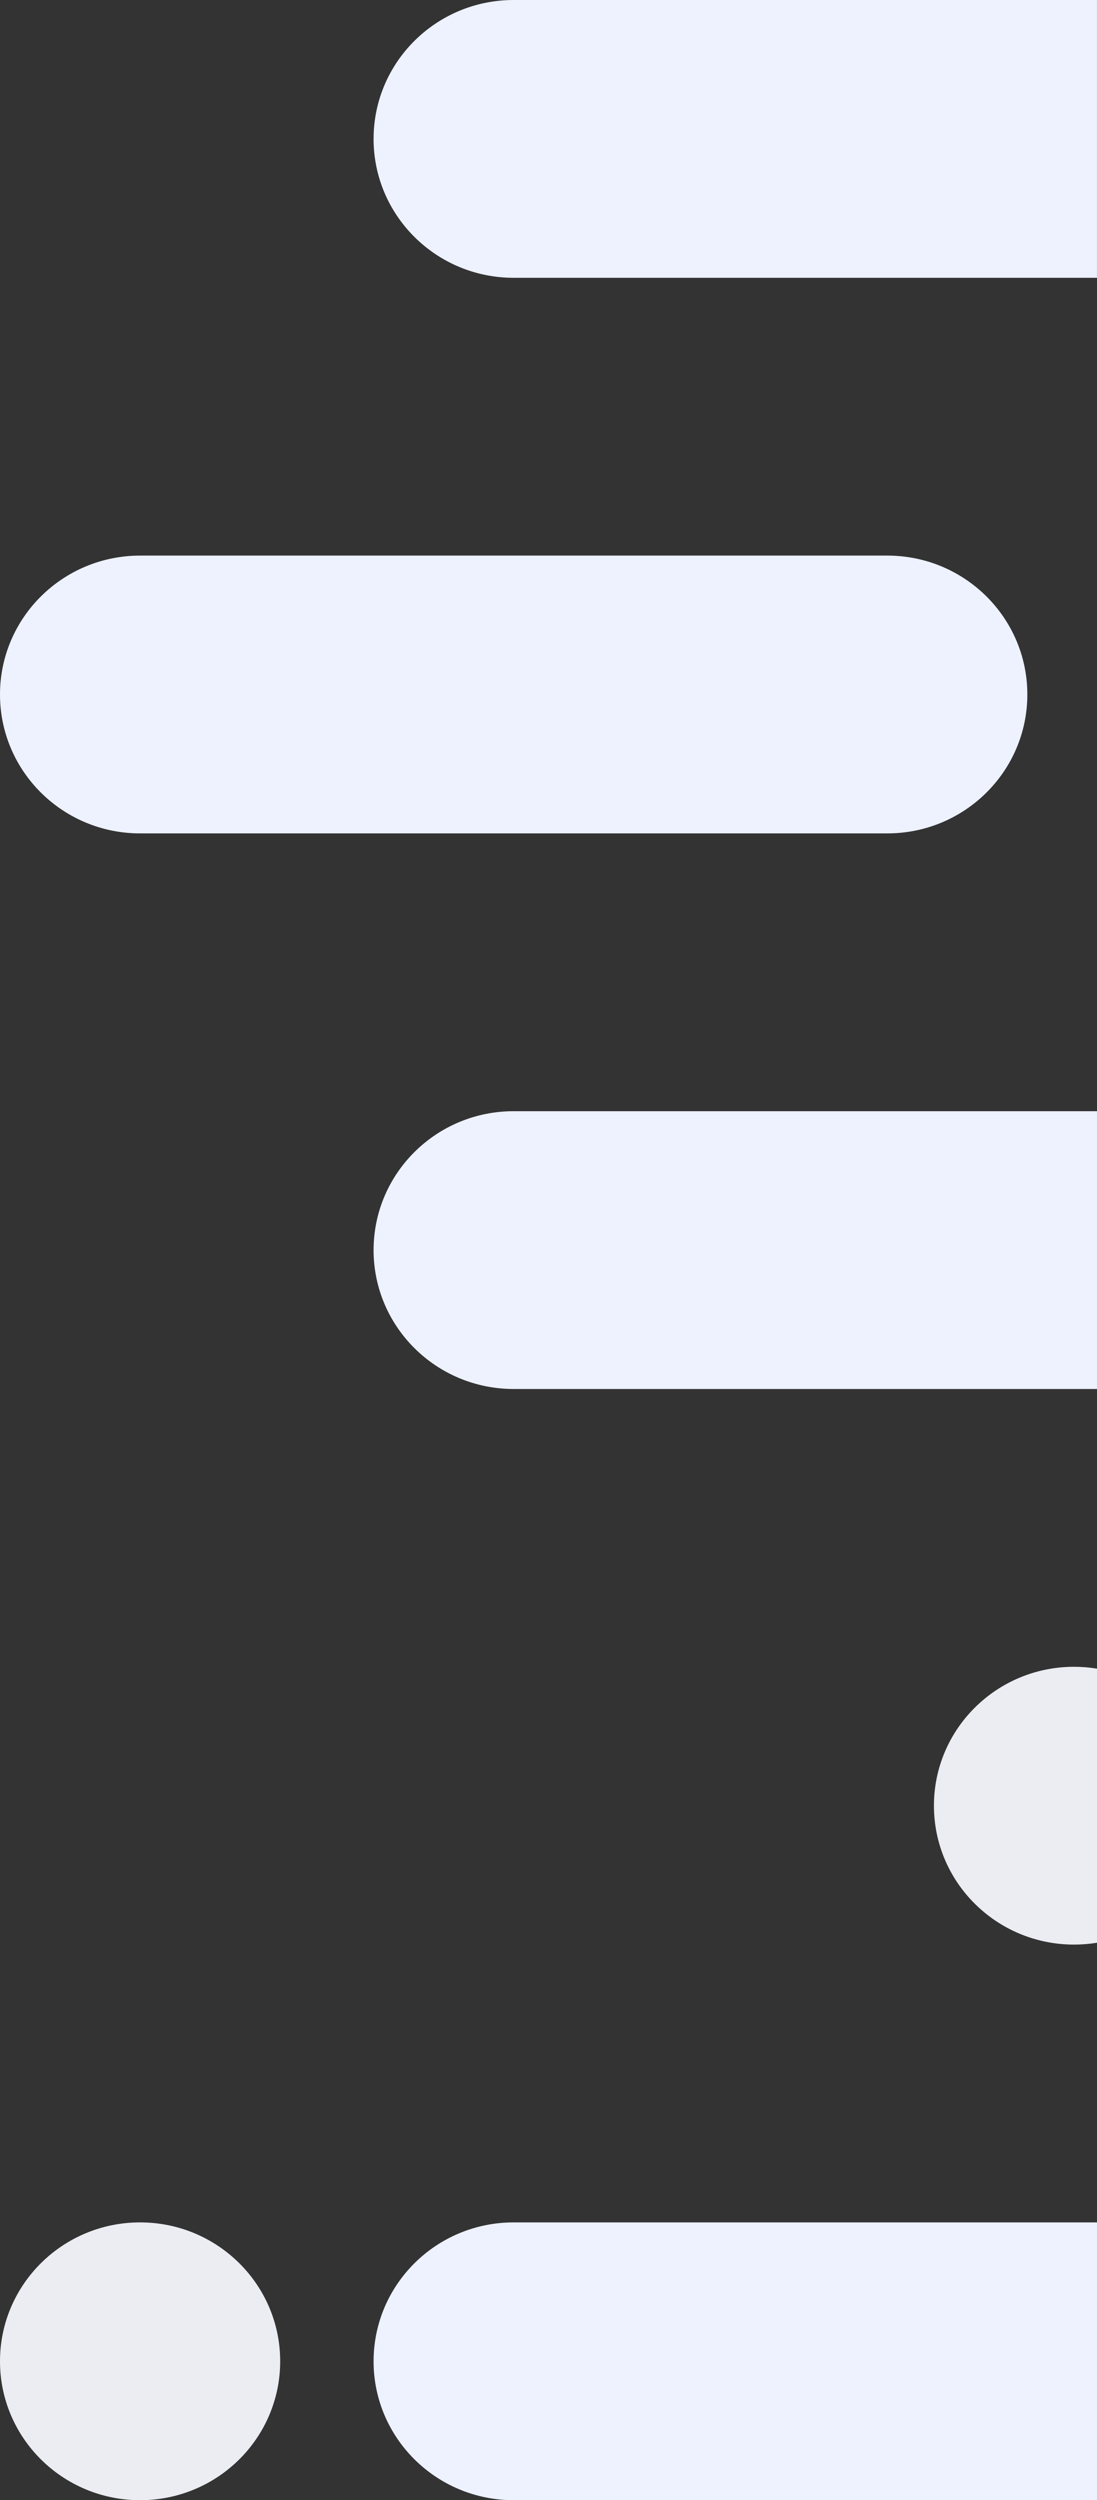
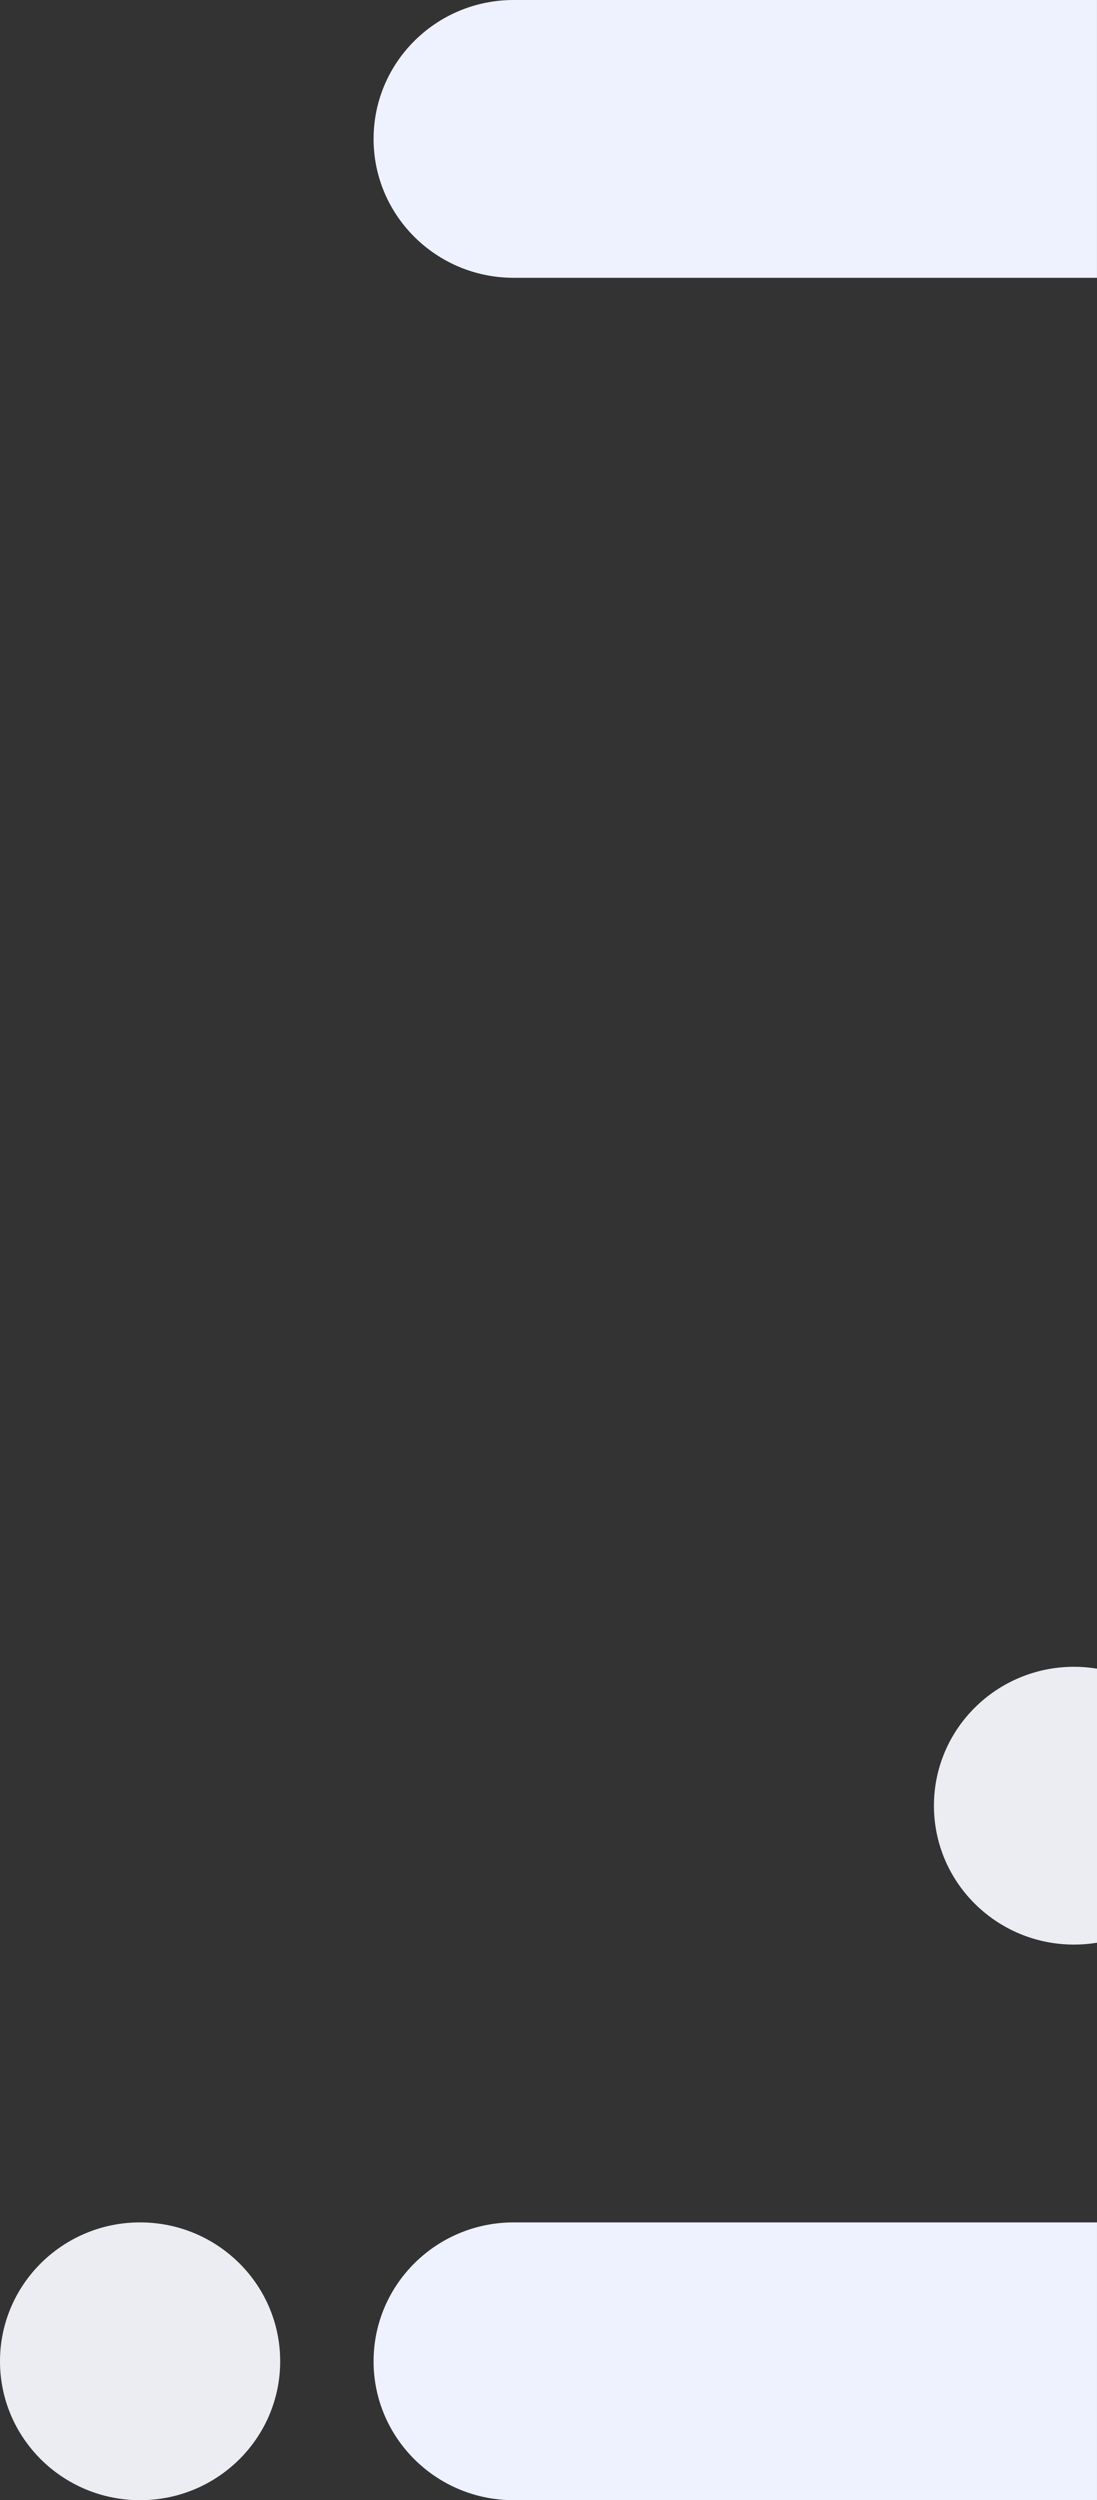
<svg xmlns="http://www.w3.org/2000/svg" width="90" height="205" fill="none">
  <rect width="100%" height="100%" fill="#333333" stroke="none" />
  <path d="M30.65 11.389C30.65 5.099 35.794 0 42.142 0h47.856v22.778H42.143c-6.348 0-11.494-5.1-11.494-11.389z" fill="#EDF2FE" />
-   <path fill-rule="evenodd" clip-rule="evenodd" d="M11.493 45.556C5.146 45.556 0 50.656 0 56.945c0 6.29 5.146 11.389 11.493 11.389h61.299c6.347 0 11.493-5.1 11.493-11.39 0-6.289-5.146-11.389-11.493-11.389H11.493z" fill="#EDF2FE" />
-   <path d="M30.65 102.5c0-6.29 5.145-11.389 11.493-11.389h47.856v22.778H42.143c-6.348 0-11.494-5.099-11.494-11.389z" fill="#EDF2FE" />
  <path fill-rule="evenodd" clip-rule="evenodd" d="M0 193.611C0 199.901 5.146 205 11.493 205c6.348 0 11.494-5.099 11.494-11.389 0-6.29-5.146-11.389-11.494-11.389C5.146 182.222 0 187.321 0 193.611" fill="#EBEDF2" />
  <path d="M88.116 159.444c-6.347 0-11.494-5.099-11.494-11.389 0-6.289 5.147-11.389 11.494-11.389.642 0 1.271.052 1.884.153v22.473c-.613.1-1.242.152-1.884.152z" fill="#EBEDF2" />
  <path d="M30.65 193.611c0-6.29 5.145-11.389 11.493-11.389h47.856V205H42.143c-6.348 0-11.494-5.099-11.494-11.389z" fill="#EDF2FE" />
</svg>